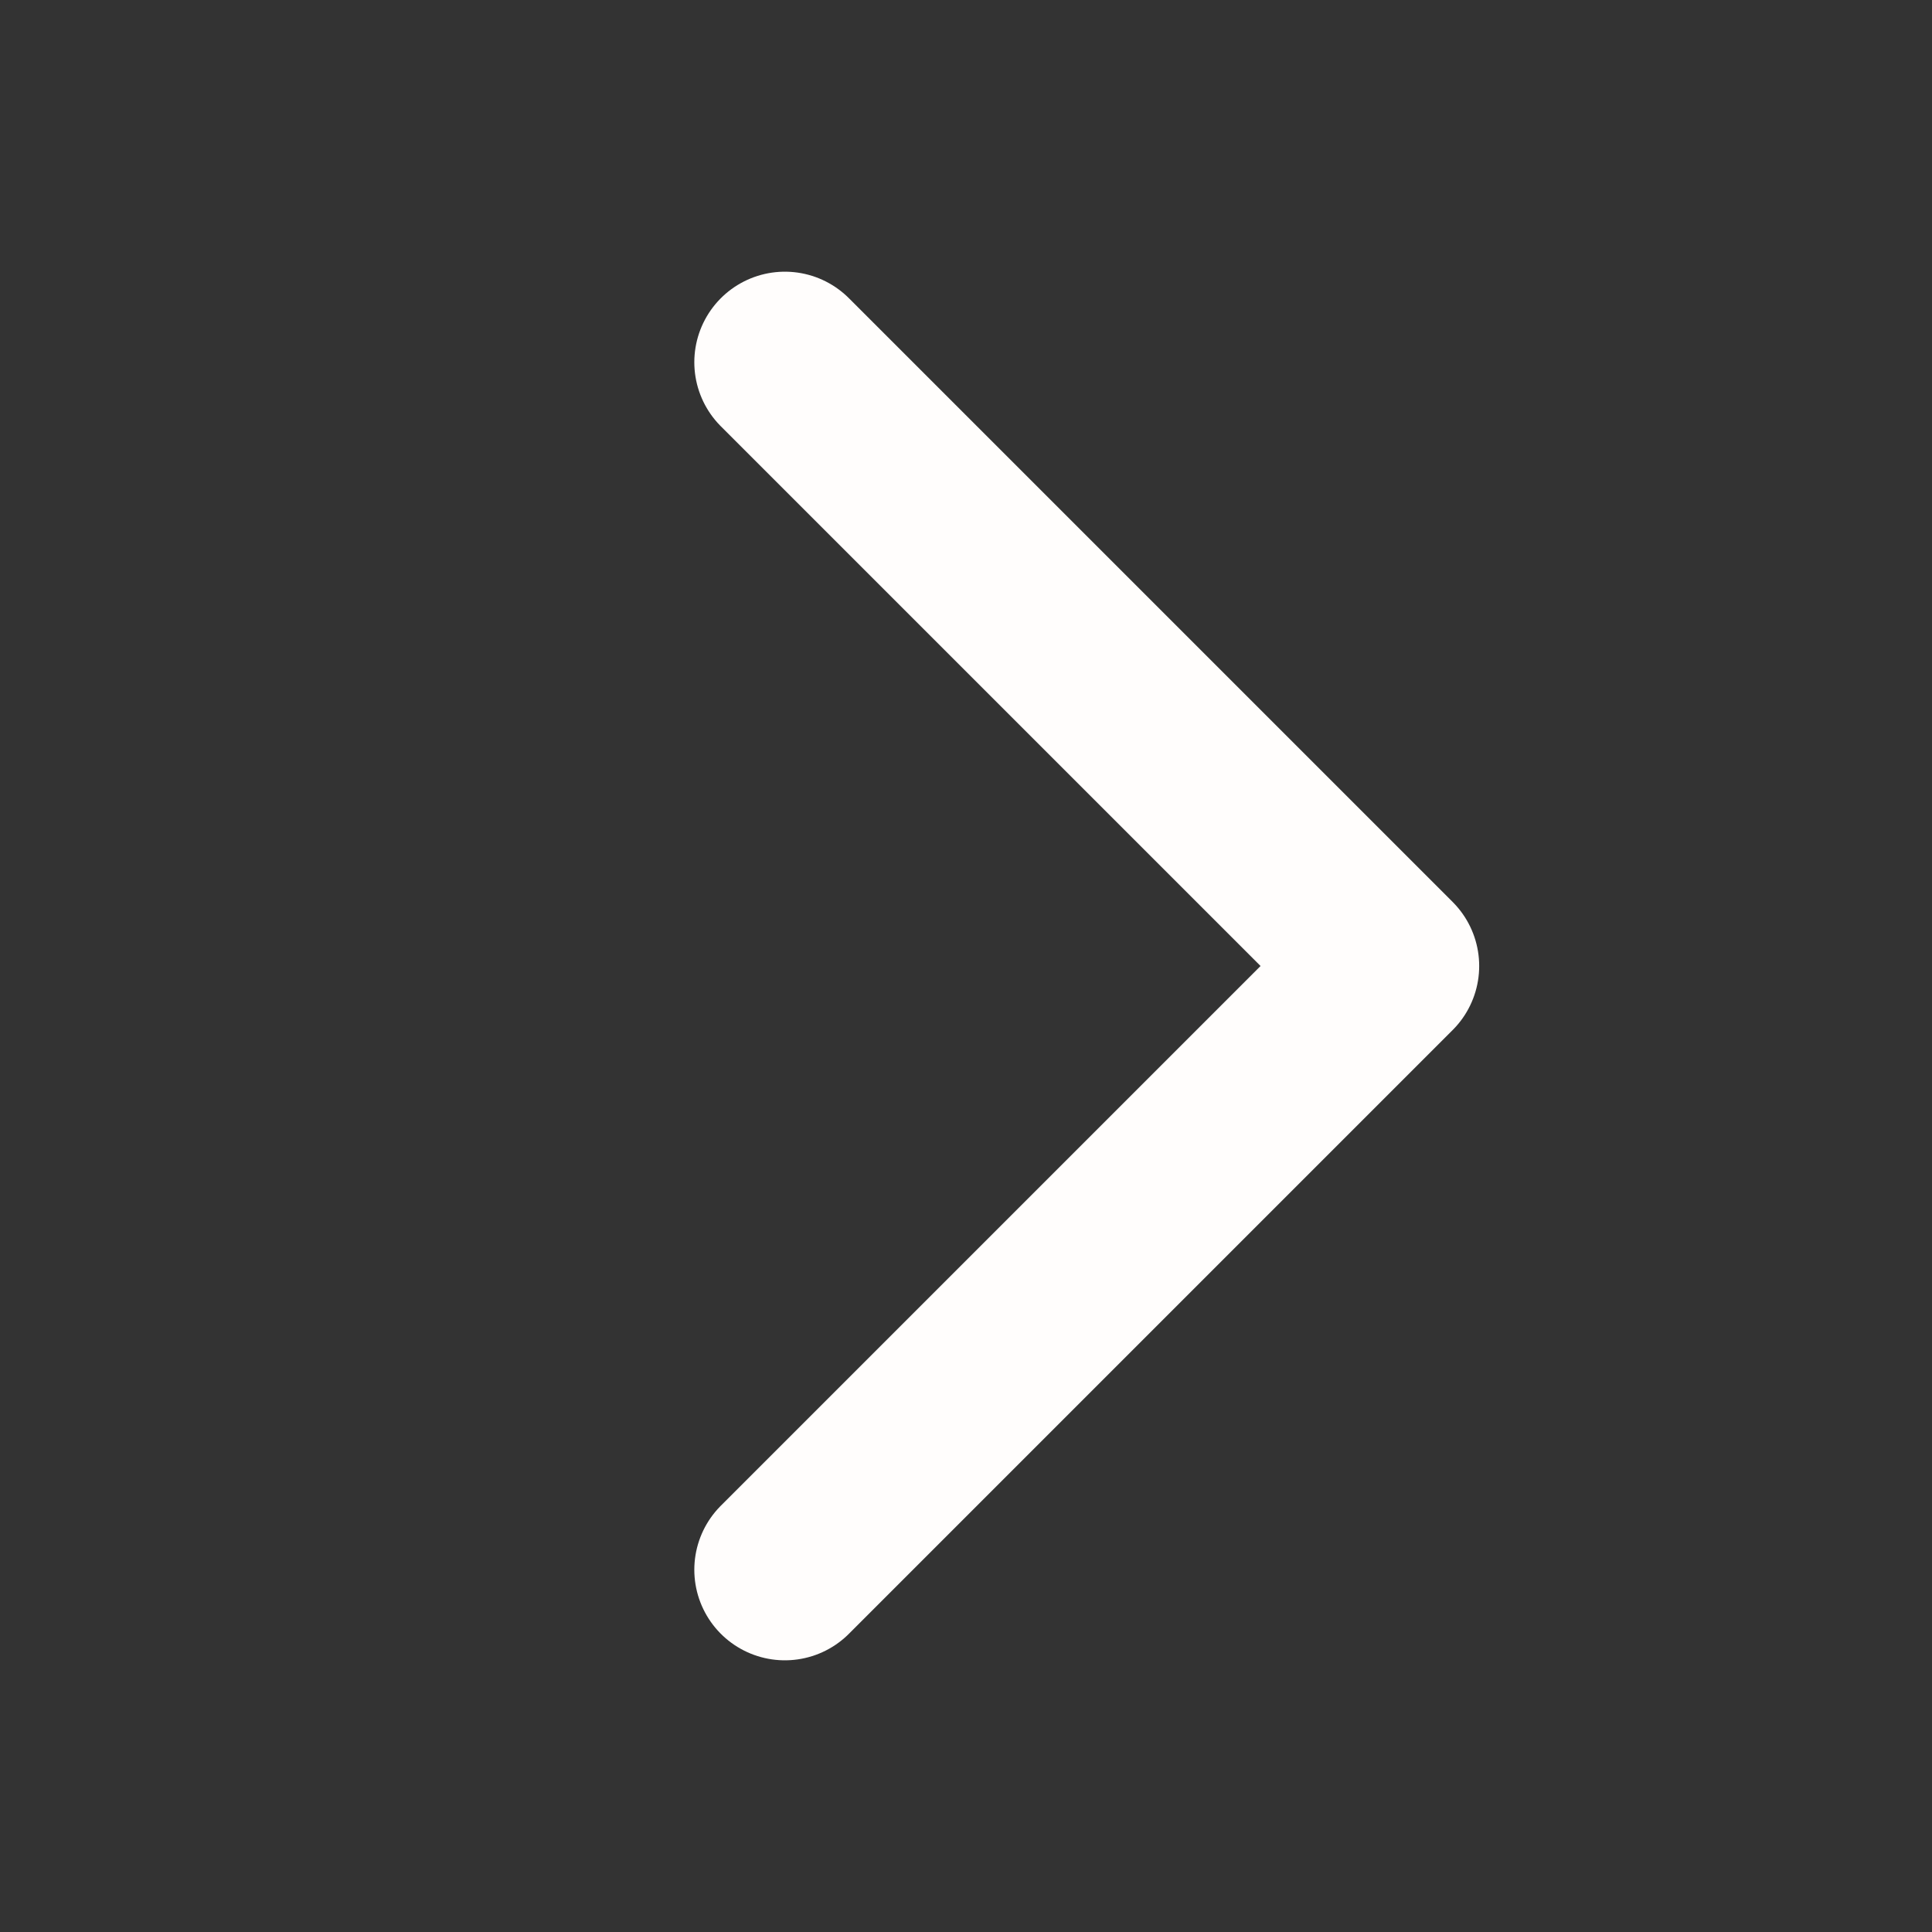
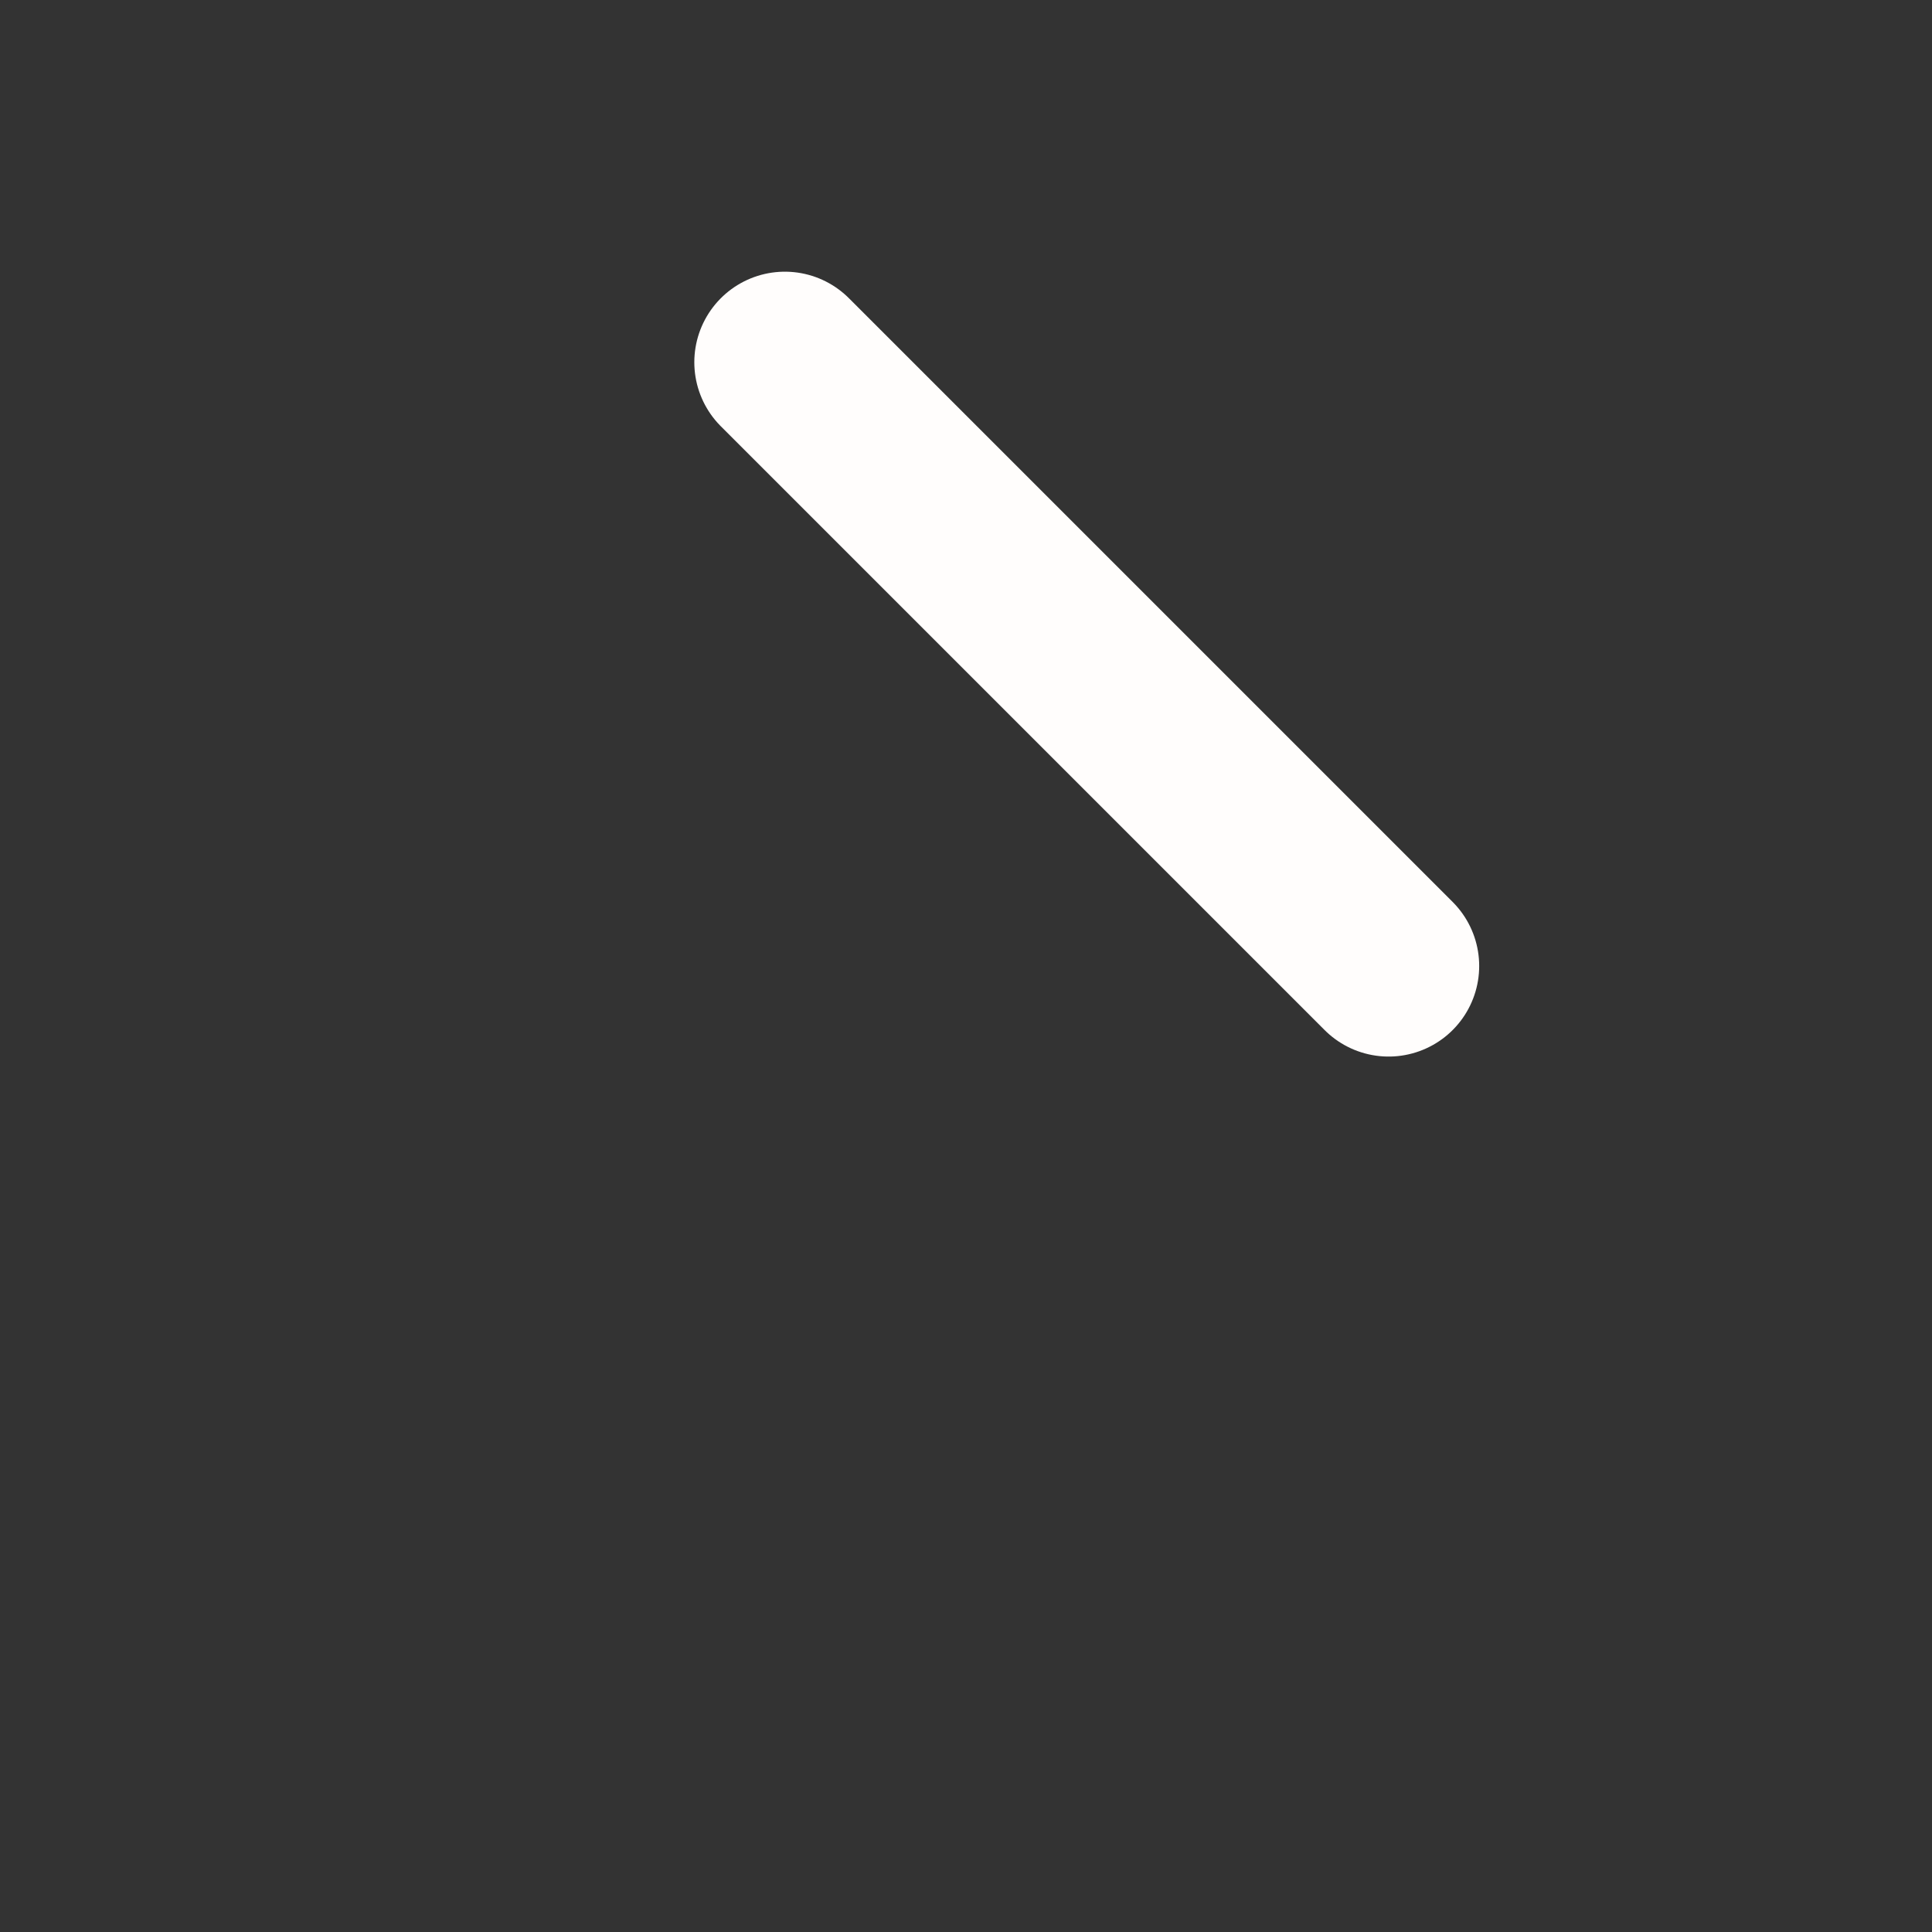
<svg xmlns="http://www.w3.org/2000/svg" width="16" height="16" viewBox="0 0 16 16" fill="none">
  <rect x="0" y="0" width="16" height="16" fill="#333333" stroke="none" />
-   <path d="M6.5 3L11.5 8L6.5 13" stroke="#FFFDFC" stroke-width="1.5" stroke-linecap="round" stroke-linejoin="round" />
+   <path d="M6.5 3L11.5 8" stroke="#FFFDFC" stroke-width="1.5" stroke-linecap="round" stroke-linejoin="round" />
</svg>